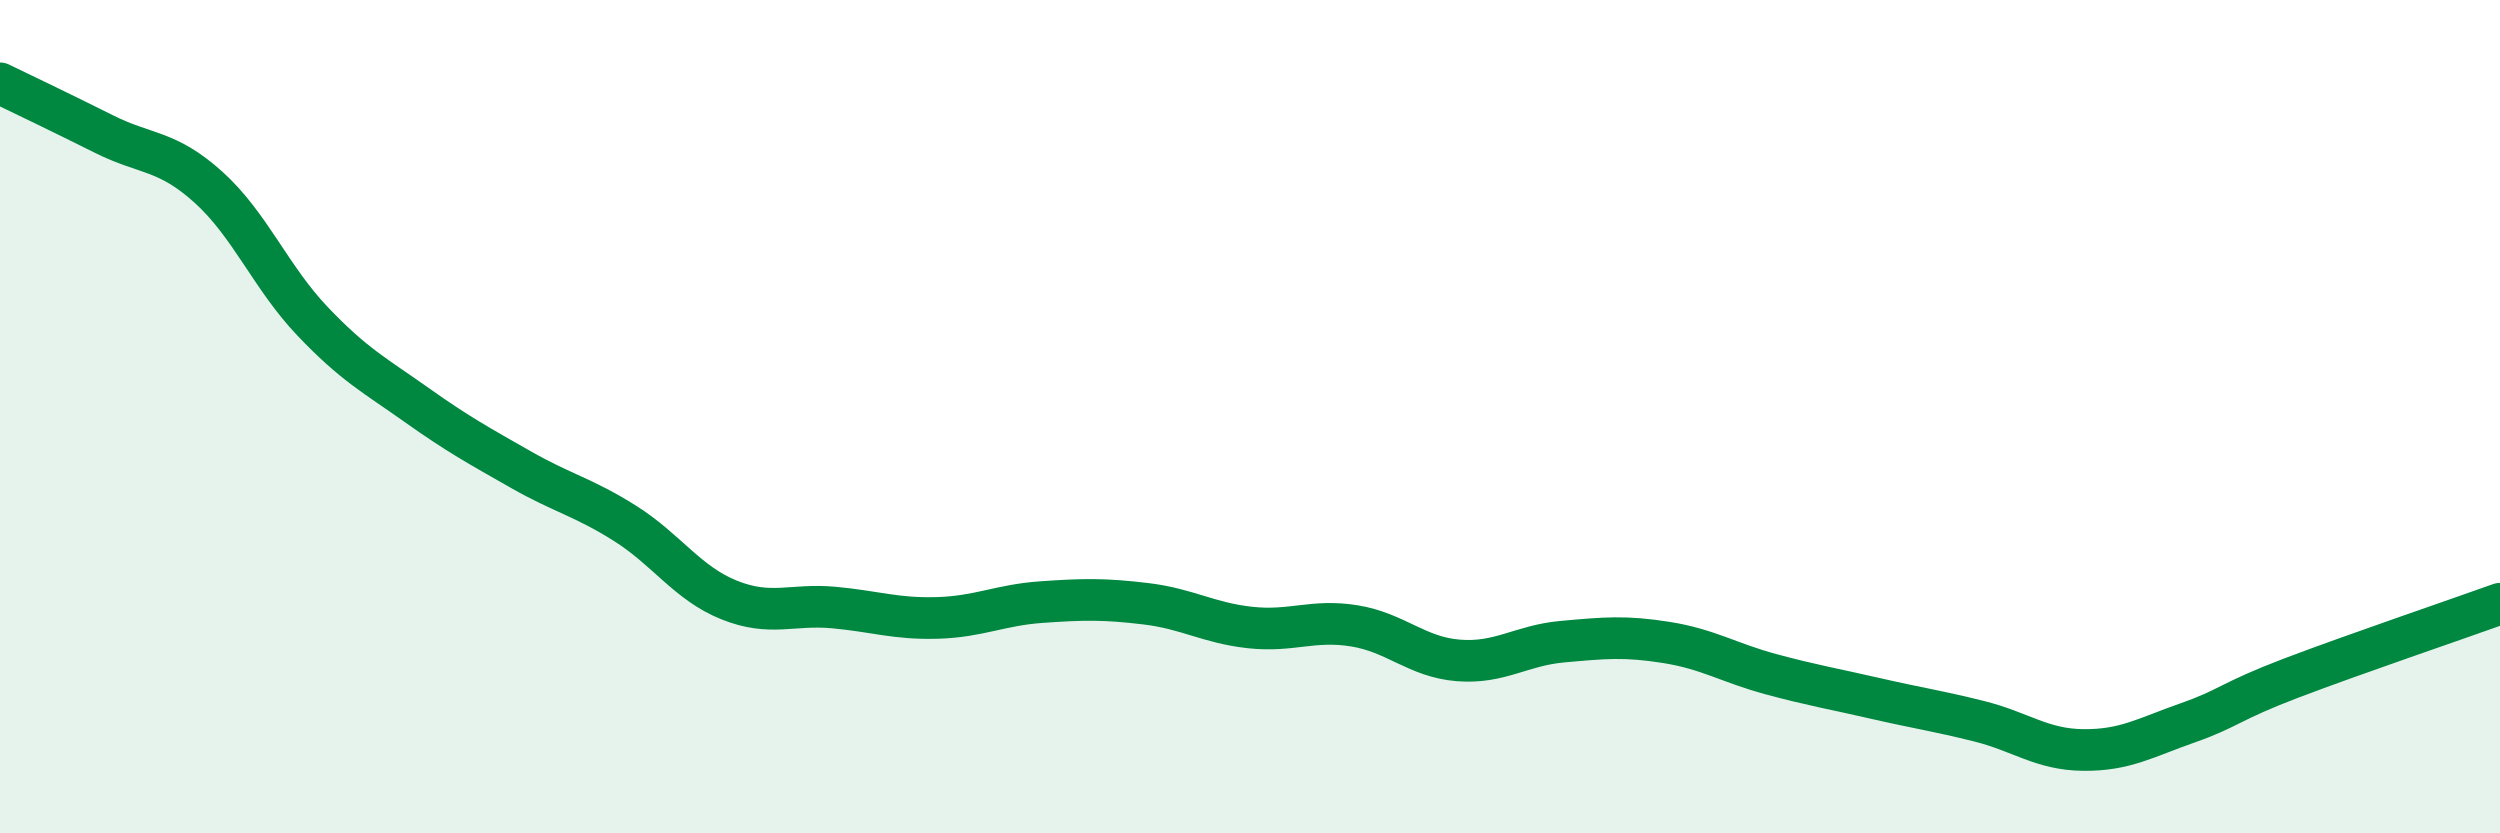
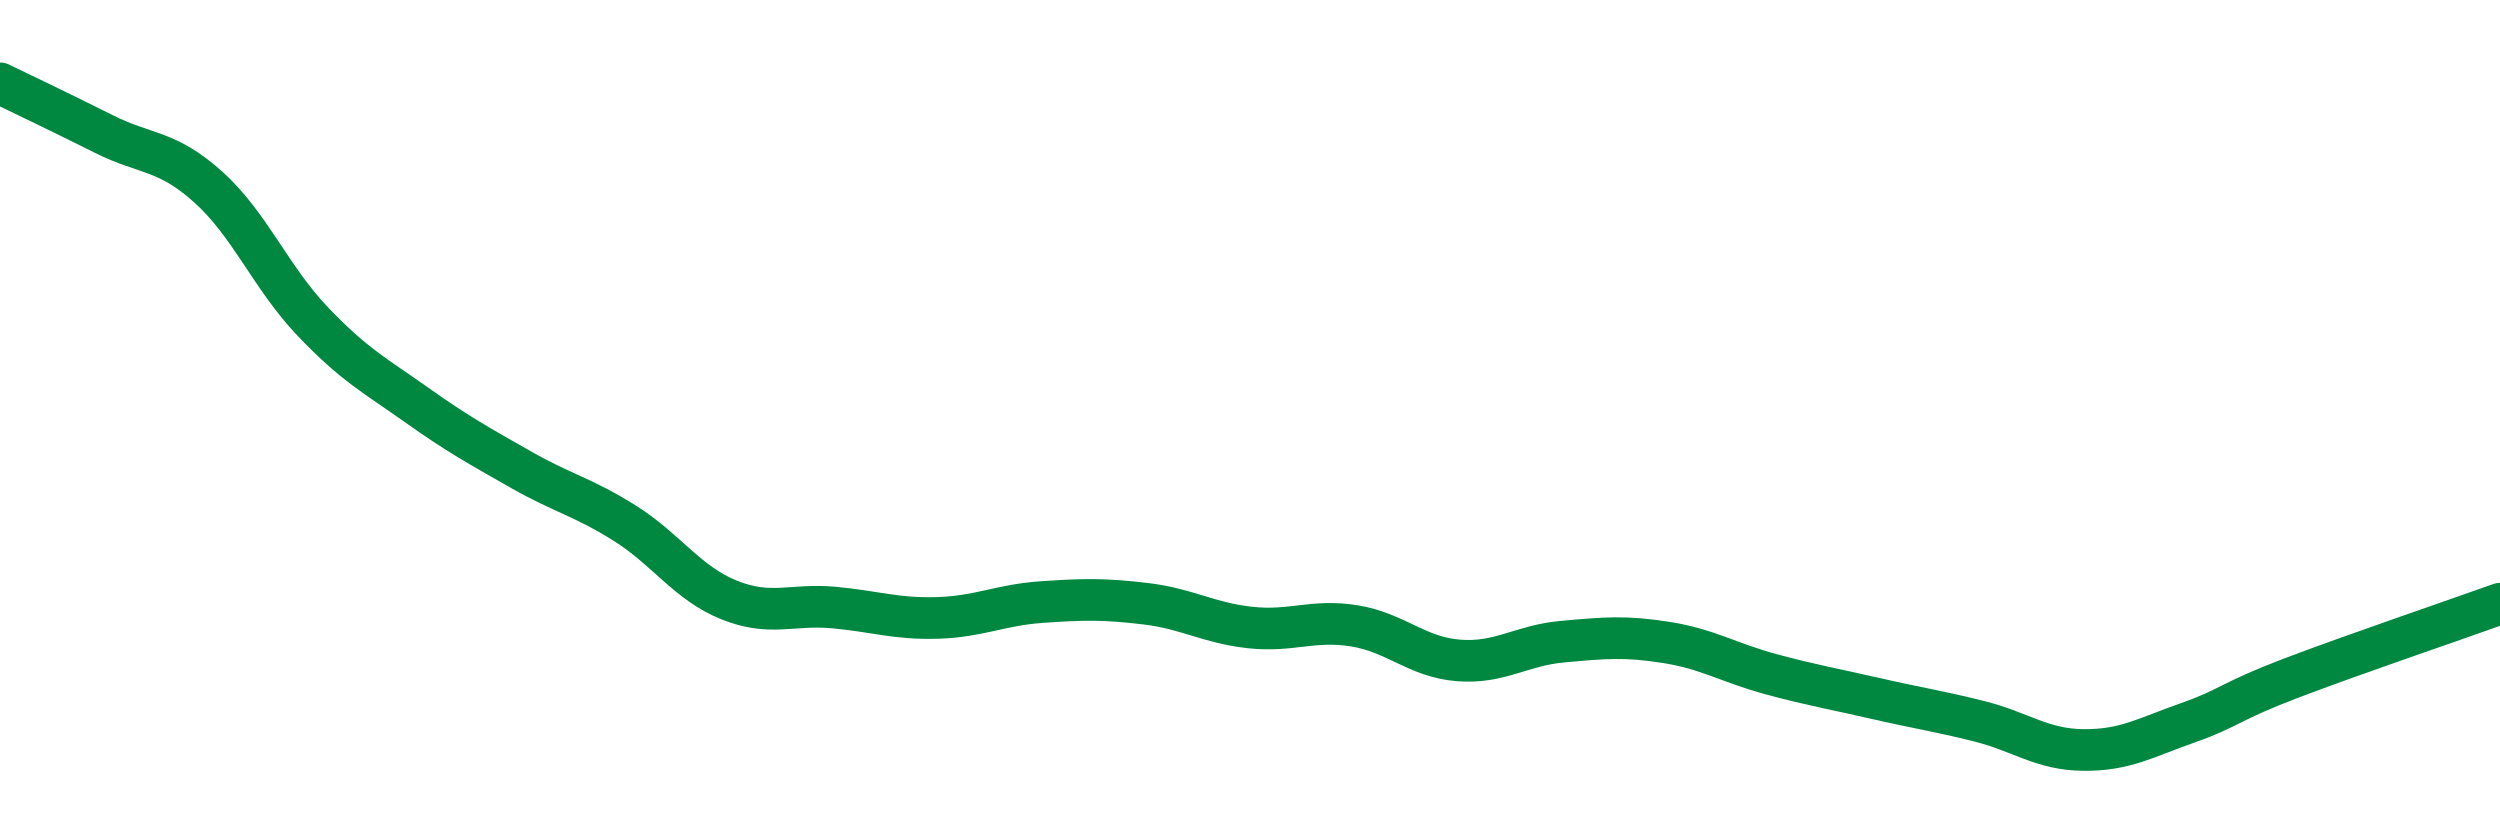
<svg xmlns="http://www.w3.org/2000/svg" width="60" height="20" viewBox="0 0 60 20">
-   <path d="M 0,2 C 0.5,2.24 1.5,2.72 2.5,3.22 C 3.5,3.72 4,3.59 5,4.49 C 6,5.39 6.5,6.66 7.5,7.71 C 8.5,8.76 9,9.01 10,9.72 C 11,10.43 11.5,10.7 12.5,11.27 C 13.5,11.84 14,11.93 15,12.56 C 16,13.19 16.5,14 17.5,14.4 C 18.5,14.8 19,14.49 20,14.58 C 21,14.67 21.5,14.86 22.5,14.83 C 23.5,14.8 24,14.52 25,14.45 C 26,14.38 26.5,14.37 27.5,14.49 C 28.5,14.61 29,14.95 30,15.06 C 31,15.17 31.5,14.86 32.5,15.02 C 33.5,15.18 34,15.77 35,15.85 C 36,15.93 36.5,15.49 37.5,15.4 C 38.5,15.31 39,15.26 40,15.42 C 41,15.58 41.5,15.91 42.5,16.18 C 43.5,16.45 44,16.53 45,16.76 C 46,16.99 46.5,17.06 47.5,17.31 C 48.5,17.56 49,17.99 50,18 C 51,18.01 51.5,17.7 52.5,17.35 C 53.5,17 53.5,16.84 55,16.27 C 56.5,15.7 59,14.85 60,14.49L60 20L0 20Z" fill="#008740" opacity="0.1" stroke-linecap="round" stroke-linejoin="round" />
  <path d="M 0,2 C 0.5,2.24 1.5,2.72 2.5,3.22 C 3.5,3.72 4,3.59 5,4.49 C 6,5.39 6.5,6.66 7.5,7.71 C 8.5,8.76 9,9.01 10,9.72 C 11,10.43 11.5,10.7 12.5,11.27 C 13.5,11.84 14,11.93 15,12.56 C 16,13.19 16.5,14 17.5,14.4 C 18.5,14.8 19,14.49 20,14.58 C 21,14.67 21.5,14.86 22.5,14.83 C 23.5,14.8 24,14.52 25,14.45 C 26,14.38 26.5,14.37 27.5,14.49 C 28.5,14.61 29,14.95 30,15.06 C 31,15.17 31.5,14.86 32.5,15.02 C 33.5,15.18 34,15.77 35,15.85 C 36,15.93 36.5,15.49 37.5,15.4 C 38.5,15.31 39,15.26 40,15.42 C 41,15.58 41.5,15.91 42.5,16.18 C 43.5,16.45 44,16.53 45,16.76 C 46,16.99 46.5,17.06 47.5,17.31 C 48.5,17.56 49,17.99 50,18 C 51,18.01 51.5,17.7 52.5,17.35 C 53.5,17 53.5,16.84 55,16.27 C 56.5,15.7 59,14.85 60,14.49" stroke="#008740" stroke-width="1" fill="none" stroke-linecap="round" stroke-linejoin="round" />
</svg>